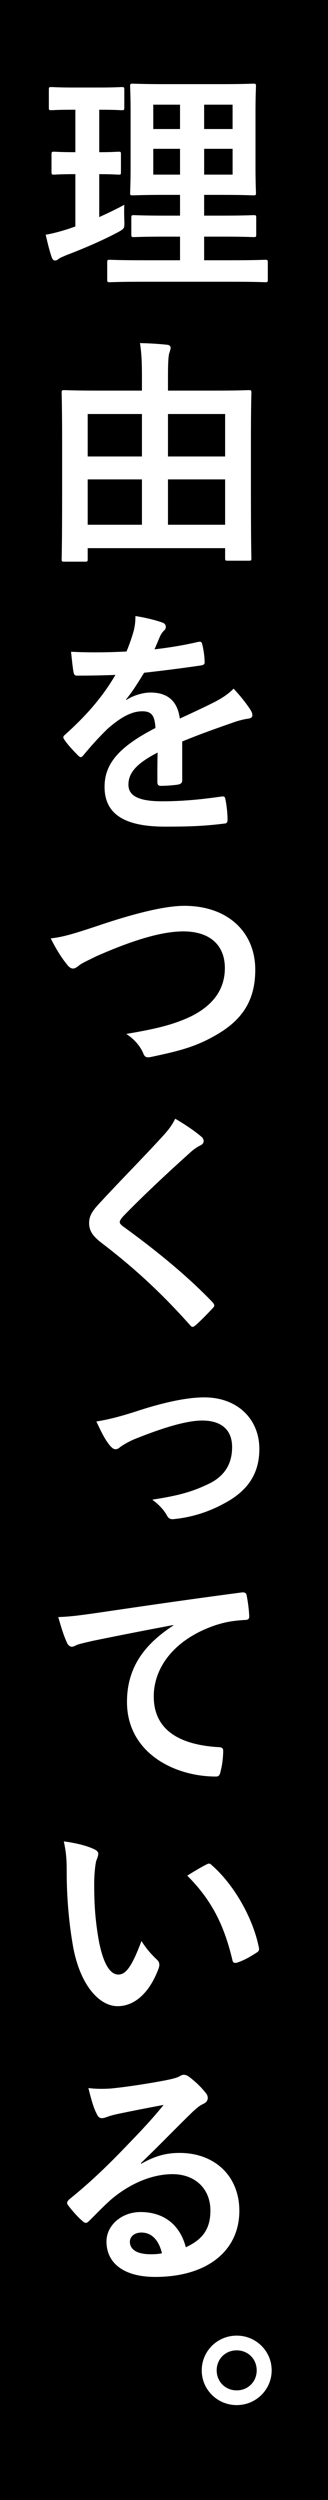
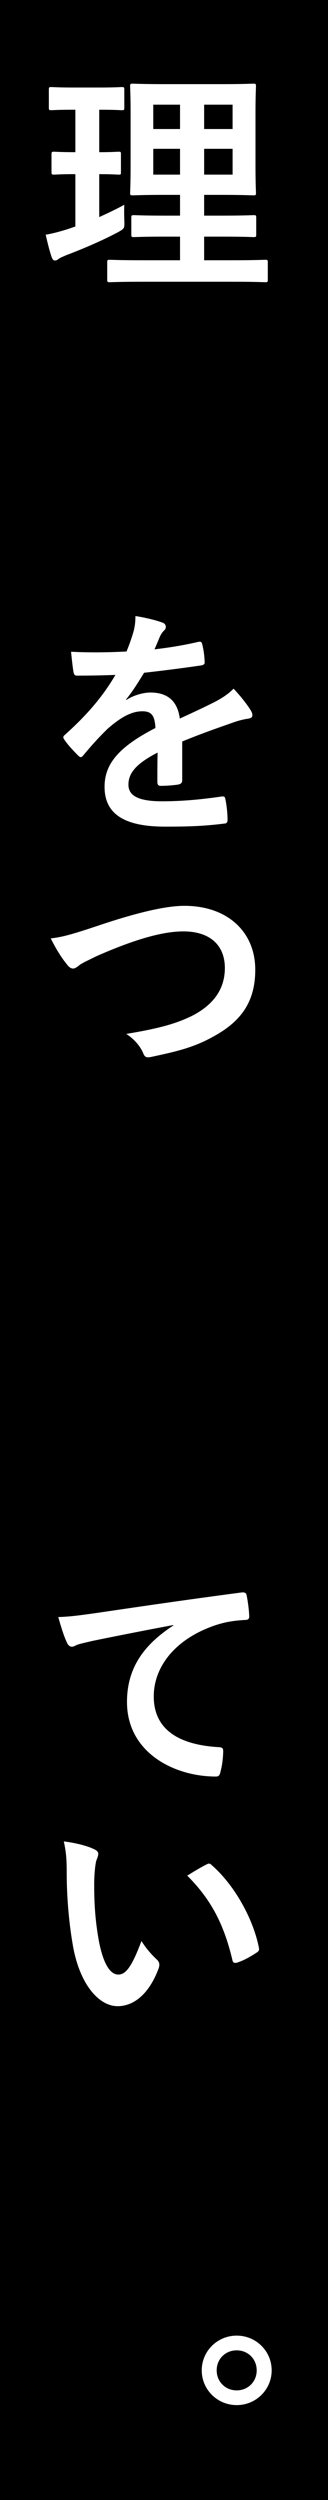
<svg xmlns="http://www.w3.org/2000/svg" version="1.0" id="レイヤー_1" x="0px" y="0px" viewBox="0 0 34 259" enable-background="new 0 0 34 259" xml:space="preserve">
  <g>
    <rect y="-0.227" width="34" height="259.455" />
    <path fill="#FFFFFF" d="M10.289,22.49c0.875-0.4,1.725-0.8,2.599-1.275c-0.025,0.425-0.025,1.075,0,1.625   c0.025,0.825,0.025,0.825-0.625,1.2c-1.65,0.875-3.499,1.675-5.399,2.399c-0.4,0.175-0.65,0.275-0.775,0.375   c-0.15,0.125-0.25,0.175-0.4,0.175c-0.125,0-0.225-0.075-0.325-0.325c-0.225-0.65-0.425-1.449-0.625-2.349   c0.75-0.125,1.475-0.325,2.349-0.6l0.725-0.25v-5.424c-1.575,0-2.05,0.05-2.199,0.05c-0.25,0-0.275-0.025-0.275-0.275v-1.8   c0-0.275,0.025-0.3,0.275-0.3c0.15,0,0.625,0.05,2.199,0.05v-4.399h-0.15c-1.675,0-2.199,0.05-2.35,0.05   c-0.225,0-0.25-0.025-0.25-0.275V9.318c0-0.275,0.025-0.3,0.25-0.3c0.15,0,0.675,0.05,2.35,0.05h2.599   c1.699,0,2.224-0.05,2.349-0.05c0.25,0,0.275,0.025,0.275,0.3v1.825c0,0.25-0.025,0.275-0.275,0.275c-0.125,0-0.65-0.05-2.324-0.05   v4.399c1.375,0,1.85-0.05,2-0.05c0.25,0,0.25,0.025,0.25,0.3v1.8c0,0.25,0,0.275-0.25,0.275c-0.15,0-0.625-0.05-2-0.05V22.49z    M14.863,29.188c-2.474,0-3.324,0.05-3.474,0.05c-0.25,0-0.275-0.025-0.275-0.275v-1.775c0-0.25,0.025-0.275,0.275-0.275   c0.15,0,1,0.05,3.474,0.05h3.799v-2.449h-1.55c-2.299,0-3.074,0.05-3.224,0.05c-0.25,0-0.275-0.025-0.275-0.275v-1.725   c0-0.25,0.025-0.275,0.275-0.275c0.15,0,0.925,0.05,3.224,0.05h1.55v-2.15h-1.625c-2.274,0-3.099,0.05-3.249,0.05   c-0.275,0-0.3-0.025-0.3-0.25c0-0.15,0.05-0.95,0.05-2.774v-5.549c0-1.775-0.05-2.55-0.05-2.724c0-0.25,0.025-0.275,0.3-0.275   c0.15,0,0.975,0.05,3.249,0.05h5.948c2.3,0,3.099-0.05,3.274-0.05c0.25,0,0.275,0.025,0.275,0.275c0,0.15-0.05,0.95-0.05,2.724   v5.549c0,1.824,0.05,2.624,0.05,2.774c0,0.225-0.025,0.25-0.275,0.25c-0.175,0-0.975-0.05-3.274-0.05h-1.824v2.15h1.9   c2.274,0,3.074-0.05,3.224-0.05c0.25,0,0.275,0.025,0.275,0.275v1.725c0,0.25-0.025,0.275-0.275,0.275   c-0.15,0-0.95-0.05-3.224-0.05h-1.9v2.449h2.874c2.449,0,3.324-0.05,3.449-0.05c0.25,0,0.275,0.025,0.275,0.275v1.775   c0,0.25-0.025,0.275-0.275,0.275c-0.125,0-1-0.05-3.449-0.05H14.863z M18.662,13.367v-2.524h-2.774v2.524H18.662z M18.662,18.091   v-2.674h-2.774v2.674H18.662z M21.161,10.843v2.524h2.949v-2.524H21.161z M24.111,15.417h-2.949v2.674h2.949V15.417z" />
-     <path fill="#FFFFFF" d="M6.665,58.188c-0.25,0-0.275-0.025-0.275-0.25c0-0.175,0.05-1.325,0.05-7.298v-4.349   c0-4.249-0.05-5.449-0.05-5.599c0-0.25,0.025-0.275,0.275-0.275c0.175,0,1,0.05,3.399,0.05h4.649v-1.325   c0-1.525-0.025-2.375-0.2-3.599c0.95,0.025,1.925,0.075,2.799,0.175c0.225,0,0.375,0.15,0.375,0.3c0,0.175-0.075,0.35-0.15,0.6   c-0.075,0.325-0.125,0.8-0.125,2.499v1.35h4.974c2.399,0,3.224-0.05,3.399-0.05c0.25,0,0.275,0.025,0.275,0.275   c0,0.15-0.05,1.35-0.05,5.024v4.874c0,5.949,0.05,7.098,0.05,7.248c0,0.225-0.025,0.25-0.275,0.25h-2.174   c-0.25,0-0.275-0.025-0.275-0.25v-1.05H9.089v1.15c0,0.225-0.025,0.25-0.275,0.25H6.665z M9.089,47.291h5.624v-4.399H9.089V47.291z    M14.713,54.364v-4.699H9.089v4.699H14.713z M17.412,42.892v4.399h5.924v-4.399H17.412z M23.336,54.364v-4.699h-5.924v4.699H23.336   z" />
    <path fill="#FFFFFF" d="M18.887,80.839c0,0.275-0.15,0.4-0.475,0.45s-1.075,0.125-1.775,0.125c-0.225,0-0.325-0.15-0.325-0.4   c0-0.9,0-2.15,0.025-3.049c-2.225,1.15-3.024,2.125-3.024,3.324c0,1.05,0.85,1.725,3.474,1.725c2.299,0,4.299-0.225,6.223-0.5   c0.225-0.025,0.325,0.05,0.35,0.275c0.125,0.575,0.225,1.45,0.225,2.05c0.025,0.3-0.075,0.475-0.275,0.475   c-2.149,0.275-3.774,0.325-6.198,0.325c-4.099,0-6.273-1.225-6.273-4.124c0-2.399,1.5-4.149,5.274-6.098   c-0.075-1.275-0.375-1.775-1.5-1.725c-1.175,0.05-2.3,0.8-3.449,1.8c-1.075,1.05-1.699,1.774-2.499,2.724   c-0.125,0.15-0.2,0.225-0.3,0.225c-0.075,0-0.175-0.075-0.275-0.175c-0.35-0.35-1.1-1.125-1.425-1.649   c-0.075-0.1-0.1-0.175-0.1-0.225c0-0.1,0.05-0.175,0.175-0.275c1.925-1.725,3.774-3.699,5.224-6.198   c-1.175,0.05-2.524,0.075-3.999,0.075c-0.225,0-0.3-0.125-0.35-0.4c-0.075-0.4-0.175-1.325-0.25-2.074   c1.9,0.1,3.849,0.075,5.749-0.025c0.275-0.675,0.5-1.275,0.75-2.149c0.1-0.425,0.175-0.85,0.175-1.525   c1.1,0.175,2.199,0.45,2.849,0.7c0.2,0.075,0.3,0.25,0.3,0.425c0,0.125-0.05,0.275-0.175,0.375c-0.15,0.125-0.3,0.35-0.425,0.6   c-0.15,0.35-0.275,0.675-0.575,1.35c1.525-0.175,3.049-0.425,4.549-0.775c0.275-0.05,0.35,0.025,0.4,0.25   c0.125,0.5,0.225,1.075,0.25,1.8c0.025,0.25-0.075,0.35-0.425,0.4c-1.875,0.275-4.024,0.55-5.849,0.75   c-0.575,0.925-1.125,1.849-1.875,2.774l0.025,0.05c0.8-0.525,1.824-0.775,2.5-0.775c1.649,0,2.799,0.75,3.049,2.699   c0.975-0.45,2.399-1.1,3.674-1.75c0.475-0.25,1.275-0.7,1.9-1.35c0.825,0.875,1.475,1.75,1.75,2.199c0.15,0.225,0.2,0.4,0.2,0.55   c0,0.2-0.125,0.3-0.375,0.35c-0.525,0.075-1.025,0.2-1.524,0.375c-1.625,0.575-3.249,1.125-5.374,2V80.839z" />
    <path fill="#FFFFFF" d="M10.114,95.917c3.849-1.3,6.973-2.074,8.998-2.074c4.474,0,7.348,2.699,7.348,6.624   c0,3.274-1.425,5.349-4.399,6.948c-2.1,1.175-4.049,1.574-6.349,2.074c-0.5,0.1-0.7,0.075-0.875-0.4   c-0.3-0.7-0.925-1.45-1.75-1.975c3.299-0.55,5.074-1.025,6.773-1.849c2.125-1.075,3.449-2.675,3.449-4.974   c0-2.349-1.525-3.799-4.299-3.799c-2.25,0-5.224,0.9-9.023,2.574c-0.8,0.4-1.425,0.675-1.725,0.9c-0.35,0.3-0.55,0.375-0.675,0.375   c-0.25,0-0.45-0.15-0.725-0.525c-0.45-0.55-1.075-1.525-1.6-2.599C6.365,97.091,7.29,96.867,10.114,95.917z" />
-     <path fill="#FFFFFF" d="M20.911,117.793c0.125,0.1,0.2,0.3,0.2,0.4c0,0.225-0.125,0.375-0.35,0.475   c-0.3,0.15-0.675,0.375-1.2,0.875c-2.149,1.925-4.899,4.499-6.823,6.499c-0.225,0.275-0.325,0.425-0.325,0.55   c0,0.15,0.1,0.275,0.325,0.45c3.249,2.349,6.623,5.074,9.298,7.873c0.1,0.125,0.175,0.225,0.175,0.325c0,0.1-0.05,0.175-0.175,0.3   c-0.575,0.625-1.3,1.35-1.725,1.725c-0.15,0.125-0.25,0.2-0.35,0.2c-0.1,0-0.175-0.075-0.3-0.225   c-2.899-3.249-5.699-5.849-9.098-8.448c-0.95-0.725-1.325-1.275-1.325-2.099c0-0.825,0.45-1.375,1.225-2.2   c2.124-2.299,4.199-4.374,6.348-6.723c0.675-0.725,1.05-1.25,1.35-1.875C19.262,116.543,20.212,117.193,20.911,117.793z" />
-     <path fill="#FFFFFF" d="M13.888,146.292c3.074-1.025,5.499-1.525,7.298-1.525c3.399,0,5.698,2.224,5.698,5.349   c0,2.549-1.2,4.324-3.574,5.599c-1.3,0.725-3.049,1.425-5.174,1.65c-0.45,0.075-0.65-0.025-0.825-0.35   c-0.275-0.5-0.725-1.05-1.525-1.65c2.924-0.45,4.299-0.875,6.024-1.725c1.425-0.75,2.25-1.925,2.25-3.724   c0-1.775-1.1-2.749-3.099-2.749c-1.725,0-4.349,0.85-7.073,1.949c-0.625,0.275-1.125,0.575-1.4,0.775   c-0.2,0.175-0.35,0.25-0.5,0.25c-0.225,0-0.4-0.15-0.65-0.45c-0.575-0.725-0.95-1.6-1.35-2.425   C11.239,147.067,12.464,146.742,13.888,146.292z" />
    <path fill="#FFFFFF" d="M17.962,168.352c-3.049,0.575-5.724,1.1-8.398,1.65c-0.95,0.225-1.2,0.275-1.574,0.4   c-0.175,0.075-0.35,0.2-0.55,0.2c-0.175,0-0.375-0.15-0.475-0.375c-0.325-0.675-0.6-1.55-0.925-2.699   c1.275-0.05,2.025-0.15,3.974-0.425c3.074-0.45,8.573-1.275,15.021-2.124c0.375-0.05,0.5,0.1,0.525,0.275   c0.125,0.575,0.25,1.5,0.275,2.199c0,0.3-0.15,0.375-0.475,0.375c-1.175,0.075-1.975,0.2-3.049,0.55   c-4.249,1.45-6.373,4.374-6.373,7.373c0,3.224,2.299,4.974,6.648,5.249c0.4,0,0.55,0.1,0.55,0.375c0,0.65-0.1,1.524-0.275,2.149   c-0.075,0.375-0.175,0.525-0.475,0.525c-4.399,0-9.223-2.524-9.223-7.723c0-3.549,1.775-5.949,4.799-7.923V168.352z" />
    <path fill="#FFFFFF" d="M9.789,191.593c0.225,0.1,0.4,0.275,0.4,0.45c0,0.15-0.075,0.4-0.2,0.7c-0.1,0.3-0.225,1.375-0.225,2.449   c0,1.6,0.05,3.399,0.45,5.698c0.35,1.975,1,3.674,2.05,3.674c0.8,0,1.425-0.875,2.399-3.474c0.55,0.875,1.1,1.45,1.6,1.925   c0.3,0.275,0.3,0.575,0.175,0.925c-0.95,2.549-2.499,3.899-4.249,3.899c-1.949,0-3.999-2.299-4.674-6.523   c-0.4-2.375-0.6-4.974-0.6-7.273c0-1.375-0.05-2.125-0.3-3.274C7.815,190.918,9.039,191.218,9.789,191.593z M21.386,193.167   c0.1-0.05,0.2-0.1,0.275-0.1c0.1,0,0.175,0.05,0.275,0.15c2.274,1.975,4.274,5.424,4.899,8.548c0.075,0.325-0.075,0.425-0.275,0.55   c-0.65,0.425-1.275,0.775-1.949,1c-0.3,0.1-0.475,0.025-0.525-0.275c-0.85-3.574-2.125-6.173-4.674-8.723   C20.362,193.717,20.986,193.367,21.386,193.167z" />
-     <path fill="#FFFFFF" d="M14.638,224.166c1.4-0.8,2.574-1.125,3.974-1.125c3.649,0,6.198,2.399,6.198,5.999   c0,4.174-3.374,6.848-8.723,6.848c-3.149,0-5.049-1.35-5.049-3.674c0-1.675,1.575-3.049,3.524-3.049   c2.349,0,4.074,1.25,4.699,3.649c1.75-0.8,2.549-1.9,2.549-3.799c0-2.274-1.6-3.774-3.924-3.774c-2.074,0-4.374,0.925-6.398,2.649   c-0.725,0.65-1.425,1.375-2.175,2.125c-0.175,0.175-0.3,0.275-0.425,0.275c-0.1,0-0.225-0.075-0.375-0.225   c-0.525-0.45-1.075-1.1-1.475-1.625c-0.15-0.2-0.075-0.375,0.125-0.575c1.949-1.574,3.674-3.174,5.924-5.523   c1.55-1.6,2.724-2.849,3.874-4.274c-1.5,0.275-3.274,0.625-4.824,0.95c-0.325,0.075-0.65,0.15-1.05,0.3   c-0.125,0.05-0.375,0.125-0.5,0.125c-0.25,0-0.425-0.125-0.55-0.425c-0.3-0.575-0.525-1.275-0.875-2.699   c0.75,0.1,1.575,0.1,2.324,0.05c1.525-0.15,3.724-0.475,5.674-0.85c0.625-0.125,1.125-0.25,1.375-0.375   c0.125-0.075,0.35-0.2,0.475-0.2c0.25,0,0.4,0.075,0.575,0.2c0.75,0.575,1.25,1.075,1.675,1.6c0.2,0.225,0.275,0.4,0.275,0.6   c0,0.25-0.15,0.475-0.425,0.6c-0.425,0.2-0.625,0.375-1.1,0.8c-1.825,1.774-3.499,3.524-5.399,5.349L14.638,224.166z    M14.663,231.29c-0.725,0-1.2,0.425-1.2,0.95c0,0.775,0.675,1.3,2.174,1.3c0.45,0,0.775-0.025,1.15-0.1   C16.463,232.064,15.713,231.29,14.663,231.29z" />
    <path fill="#FFFFFF" d="M28.16,245.568c0,2-1.625,3.599-3.624,3.599s-3.624-1.6-3.624-3.599s1.625-3.599,3.624-3.599   S28.16,243.568,28.16,245.568z M22.461,245.568c0,1.175,0.9,2.074,2.074,2.074c1.175,0,2.074-0.9,2.074-2.074   s-0.9-2.074-2.074-2.074C23.361,243.493,22.461,244.393,22.461,245.568z" />
  </g>
</svg>